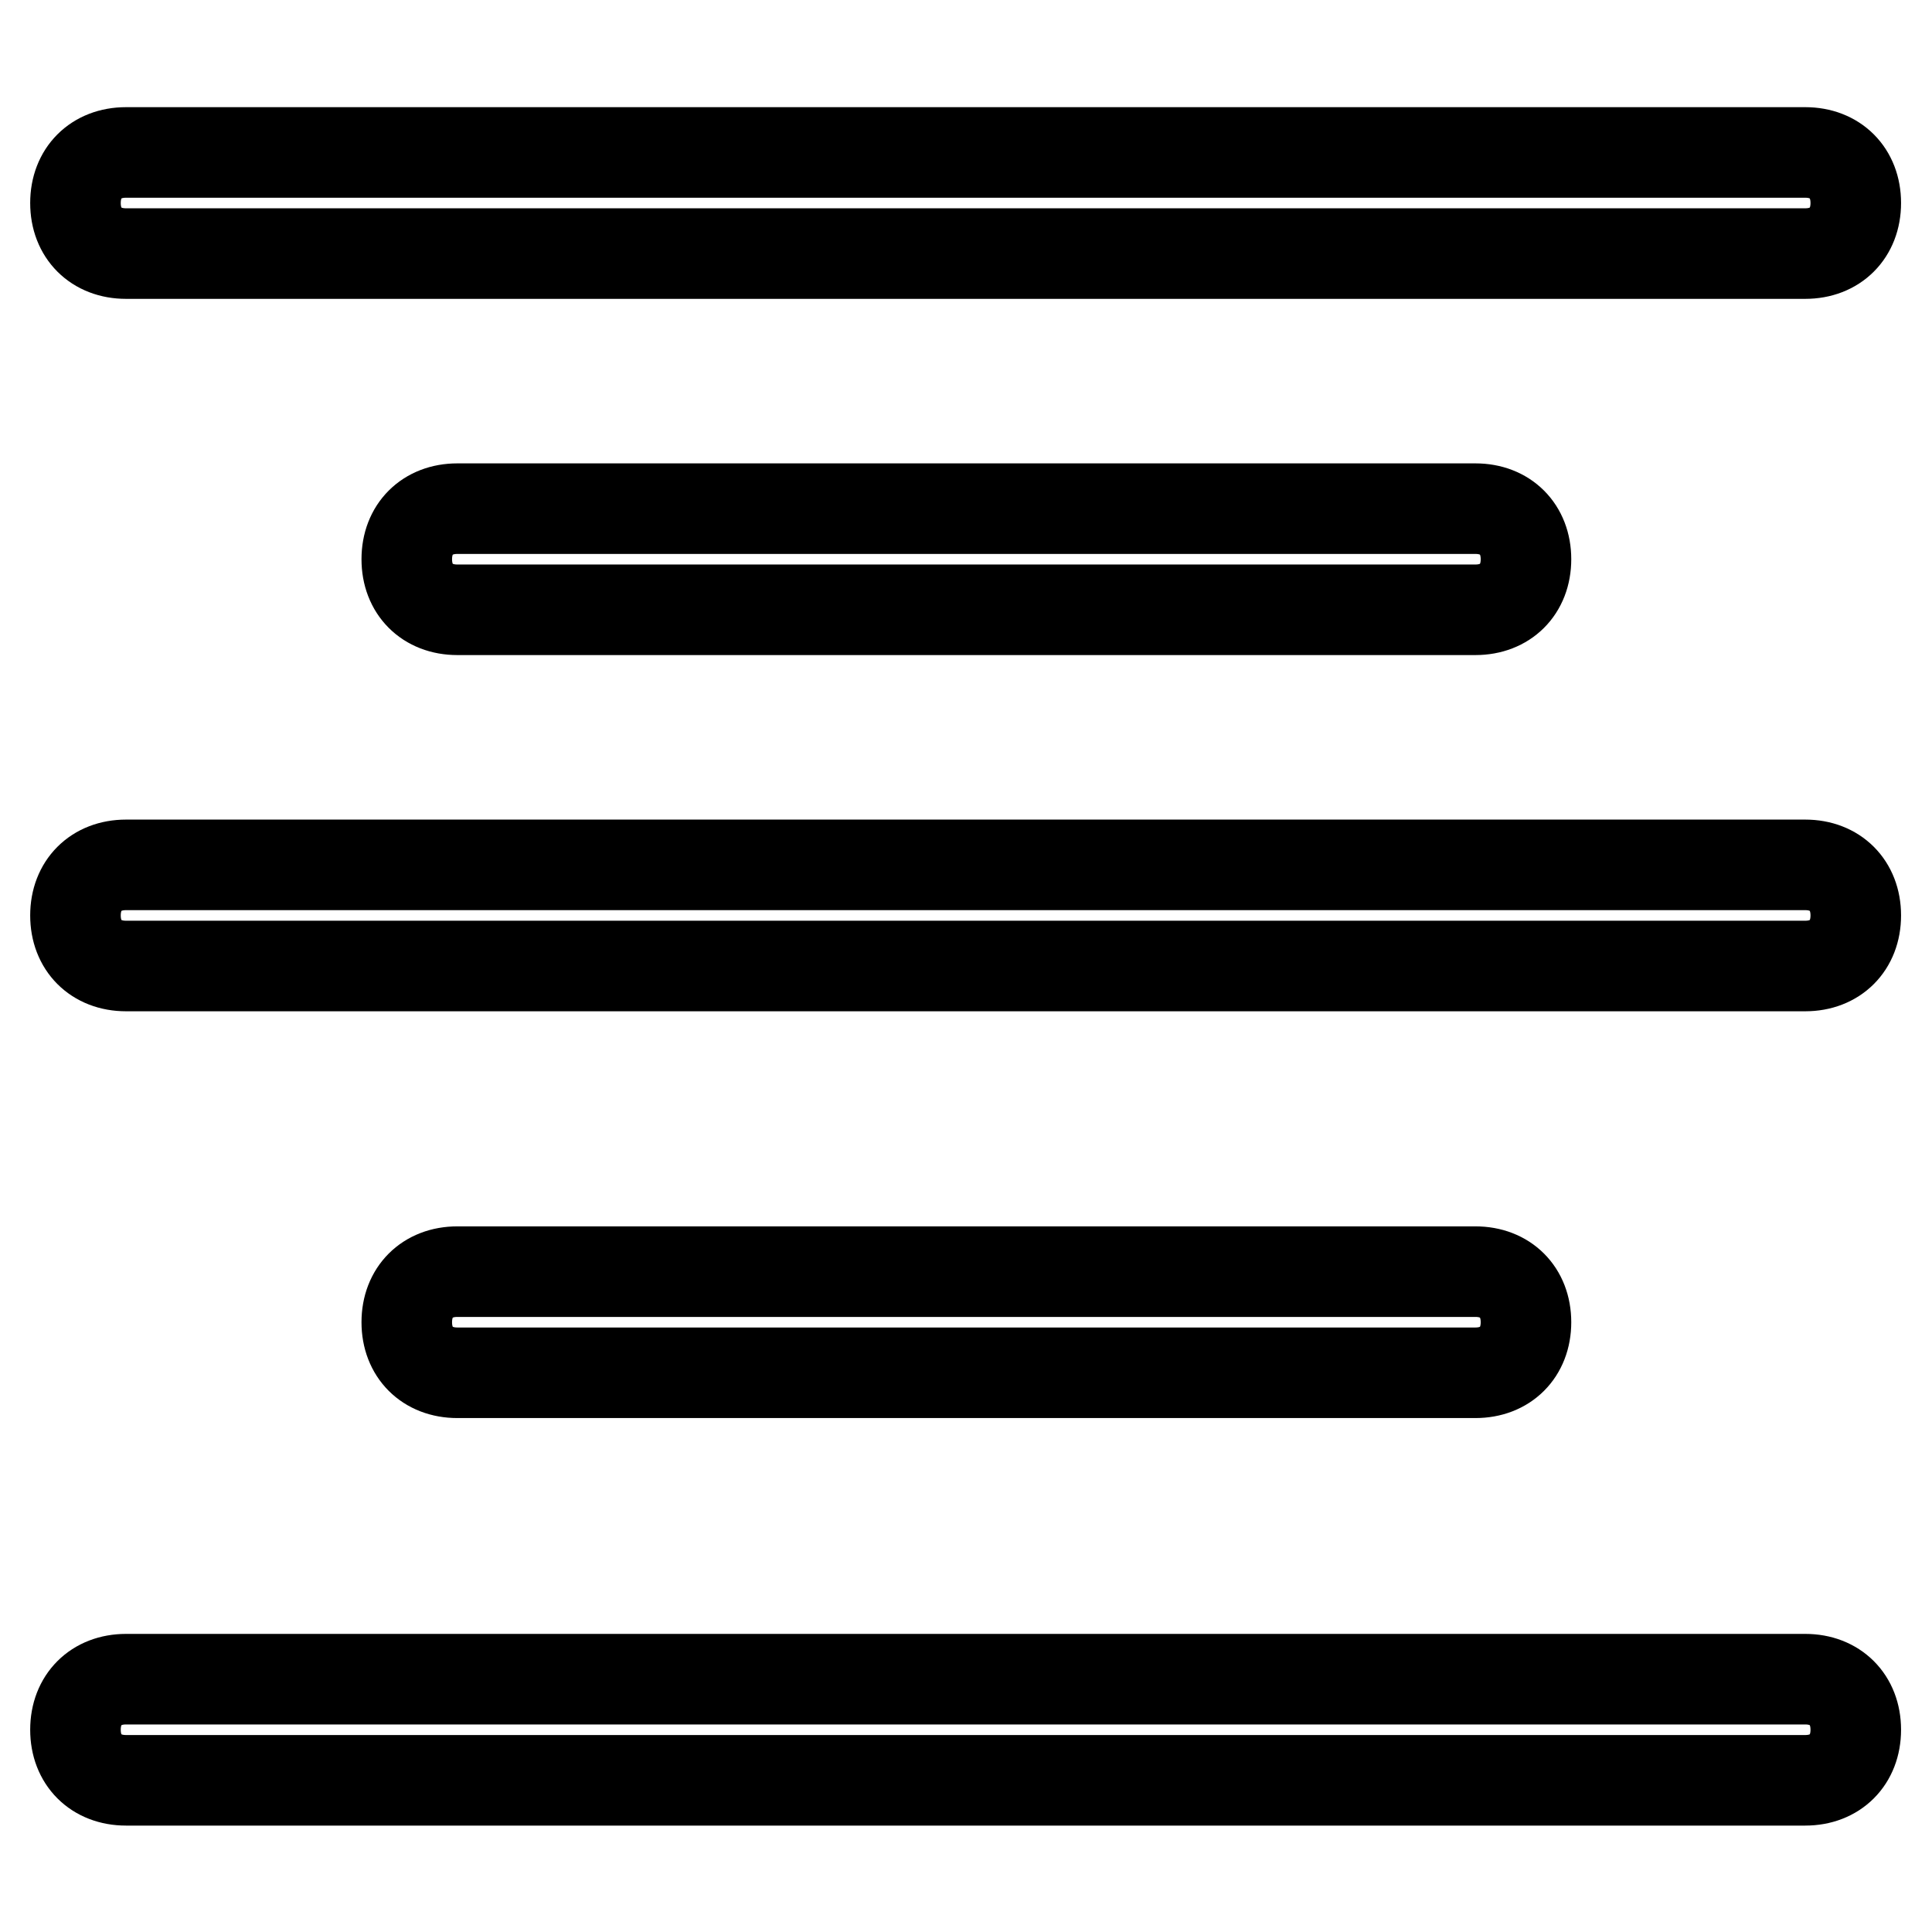
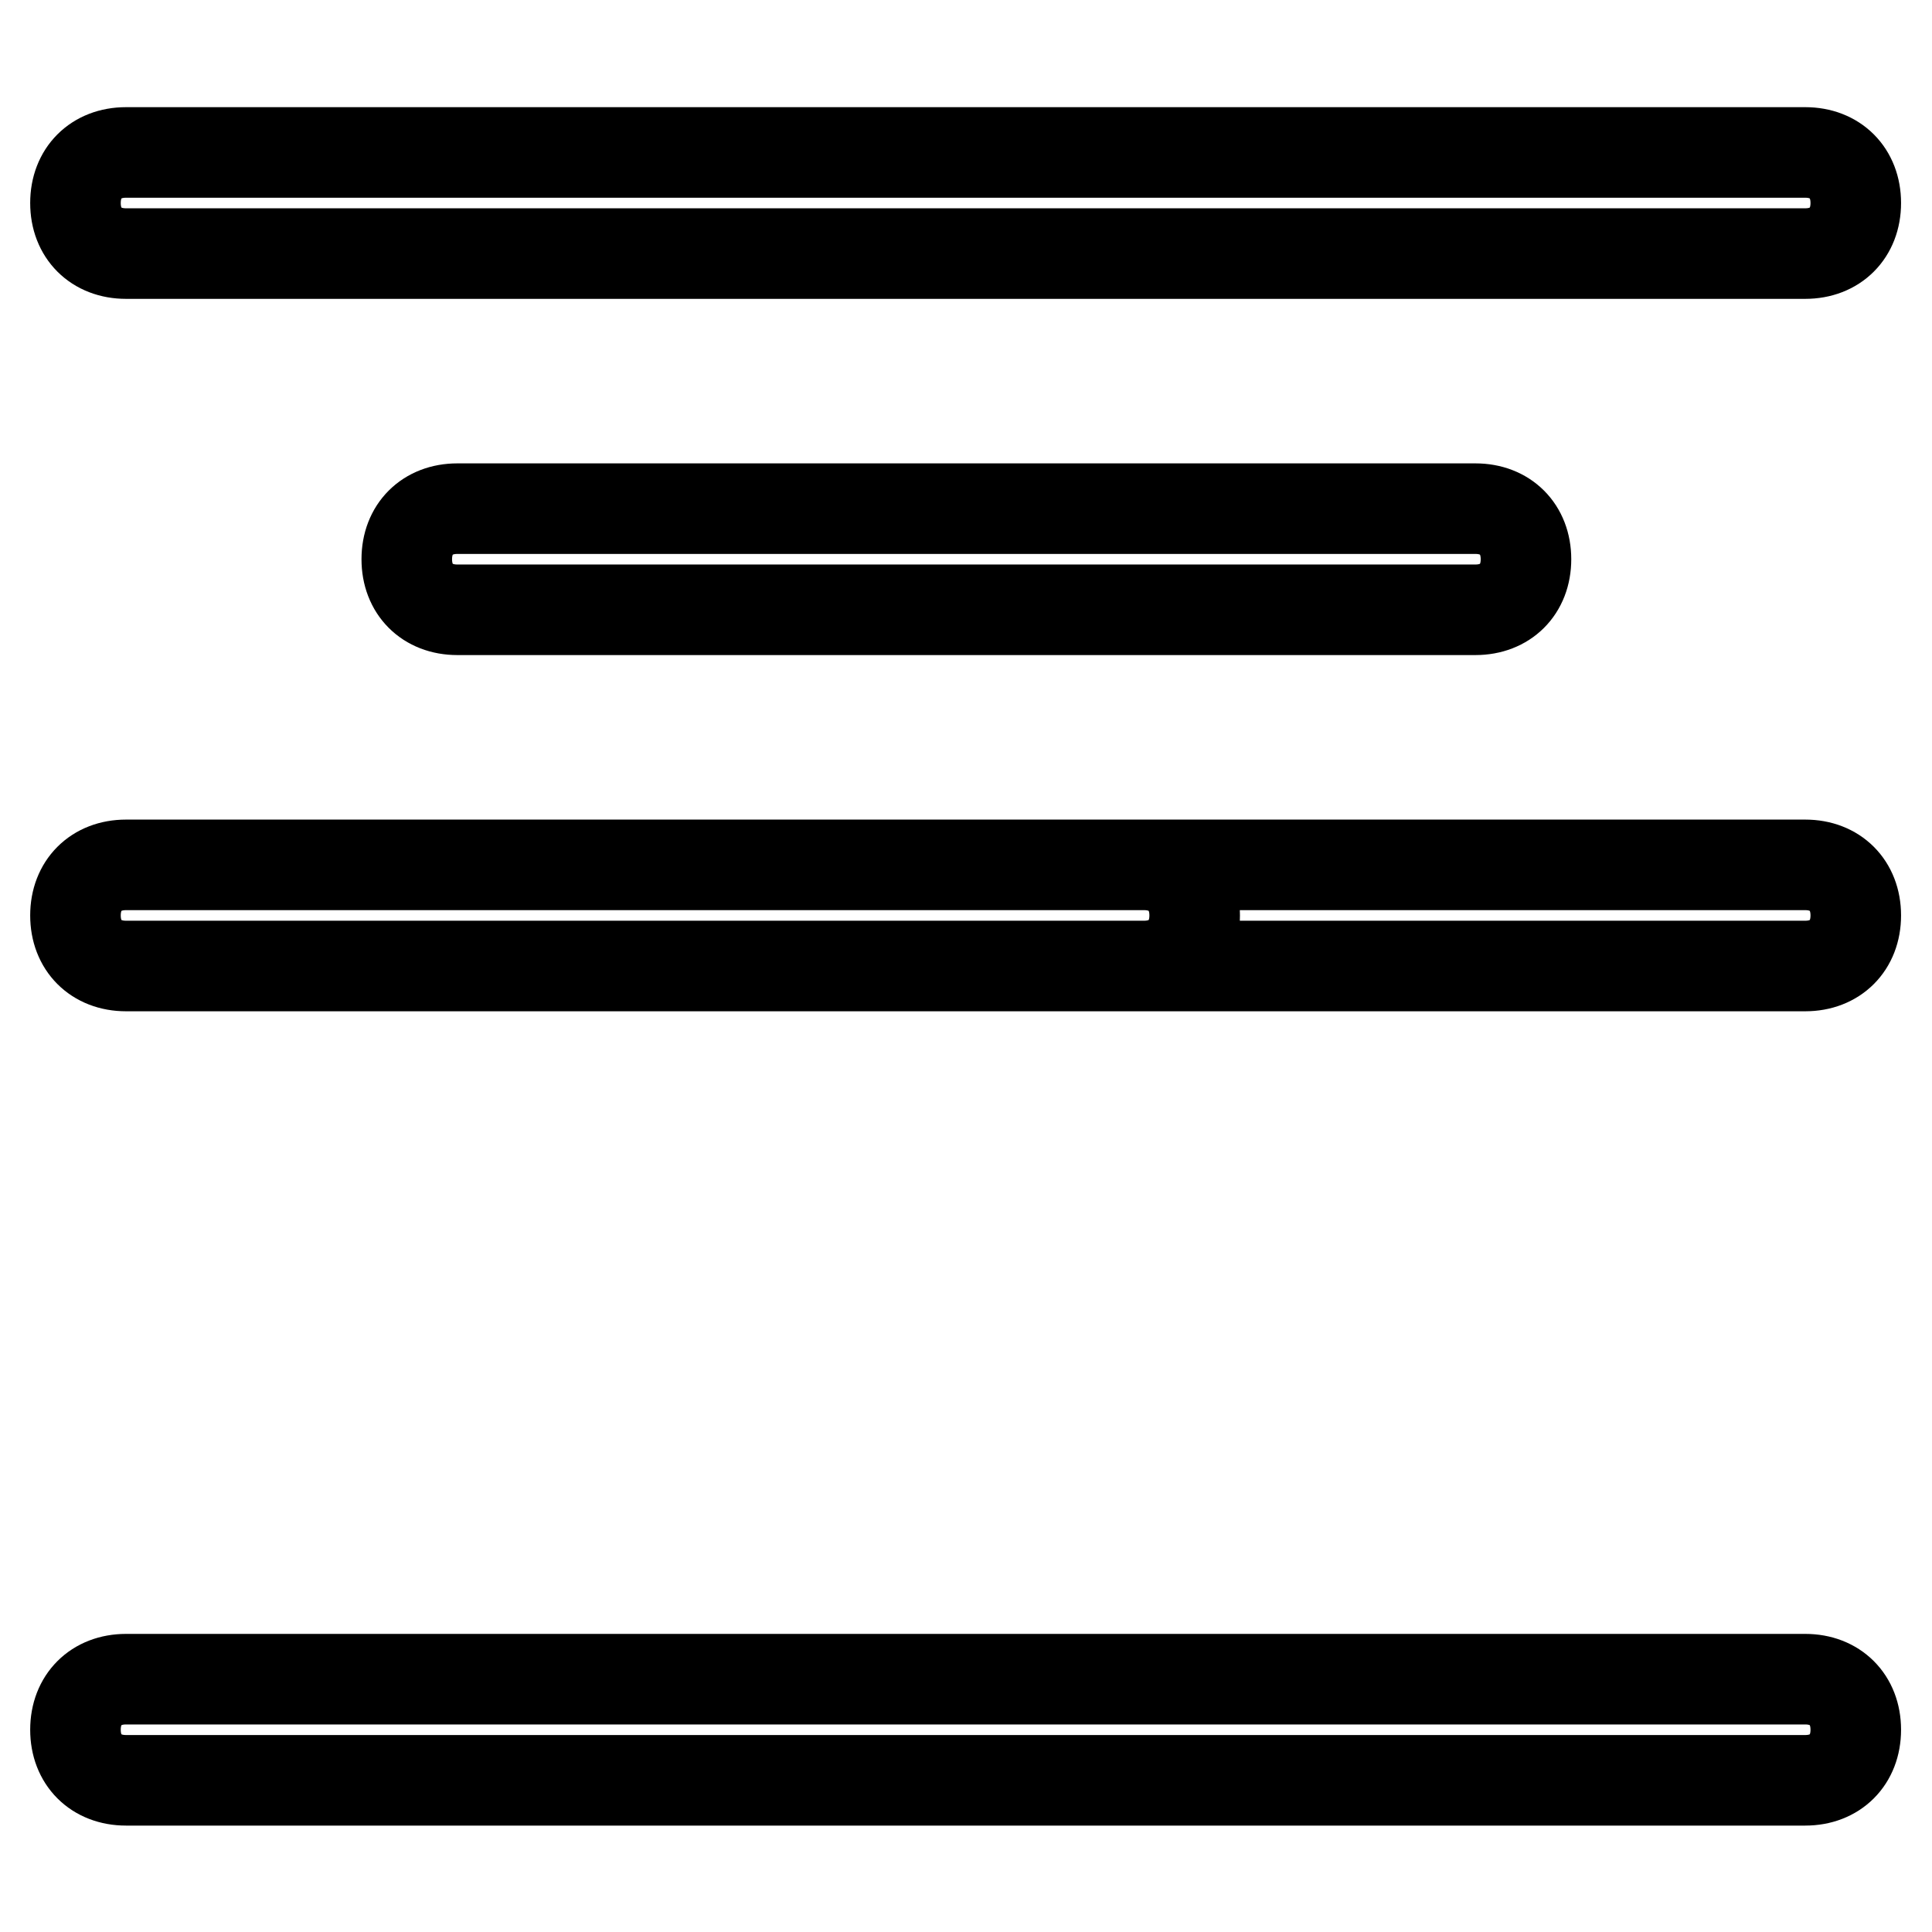
<svg xmlns="http://www.w3.org/2000/svg" version="1.1" x="0px" y="0px" viewBox="0 0 256 256" enable-background="new 0 0 256 256" xml:space="preserve">
  <g>
-     <path stroke-width="12" fill-opacity="0" stroke="#000000" d="M16.7,33.6c-4,0-6.7-2.7-6.7-6.7c0-4,2.7-6.7,6.7-6.7h222.5c4,0,6.7,2.7,6.7,6.7c0,4-2.7,6.7-6.7,6.7H16.7z  M60.6,80.8c-4,0-6.7-2.7-6.7-6.7c0-4,2.7-6.7,6.7-6.7h134.9c4,0,6.7,2.7,6.7,6.7c0,4-2.7,6.7-6.7,6.7H60.6z M16.7,128 c-4,0-6.7-2.7-6.7-6.7c0-4,2.7-6.7,6.7-6.7h222.5c4,0,6.7,2.7,6.7,6.7c0,4-2.7,6.7-6.7,6.7H16.7z M60.6,181.9c-4,0-6.7-2.7-6.7-6.7 c0-4,2.7-6.7,6.7-6.7h134.9c4,0,6.7,2.7,6.7,6.7c0,4-2.7,6.7-6.7,6.7H60.6z M16.7,235.9c-4,0-6.7-2.7-6.7-6.7c0-4,2.7-6.7,6.7-6.7 h222.5c4,0,6.7,2.7,6.7,6.7c0,4-2.7,6.7-6.7,6.7H16.7z" />
+     <path stroke-width="12" fill-opacity="0" stroke="#000000" d="M16.7,33.6c-4,0-6.7-2.7-6.7-6.7c0-4,2.7-6.7,6.7-6.7h222.5c4,0,6.7,2.7,6.7,6.7c0,4-2.7,6.7-6.7,6.7H16.7z  M60.6,80.8c-4,0-6.7-2.7-6.7-6.7c0-4,2.7-6.7,6.7-6.7h134.9c4,0,6.7,2.7,6.7,6.7c0,4-2.7,6.7-6.7,6.7H60.6z M16.7,128 c-4,0-6.7-2.7-6.7-6.7c0-4,2.7-6.7,6.7-6.7h222.5c4,0,6.7,2.7,6.7,6.7c0,4-2.7,6.7-6.7,6.7H16.7z c-4,0-6.7-2.7-6.7-6.7 c0-4,2.7-6.7,6.7-6.7h134.9c4,0,6.7,2.7,6.7,6.7c0,4-2.7,6.7-6.7,6.7H60.6z M16.7,235.9c-4,0-6.7-2.7-6.7-6.7c0-4,2.7-6.7,6.7-6.7 h222.5c4,0,6.7,2.7,6.7,6.7c0,4-2.7,6.7-6.7,6.7H16.7z" />
  </g>
</svg>